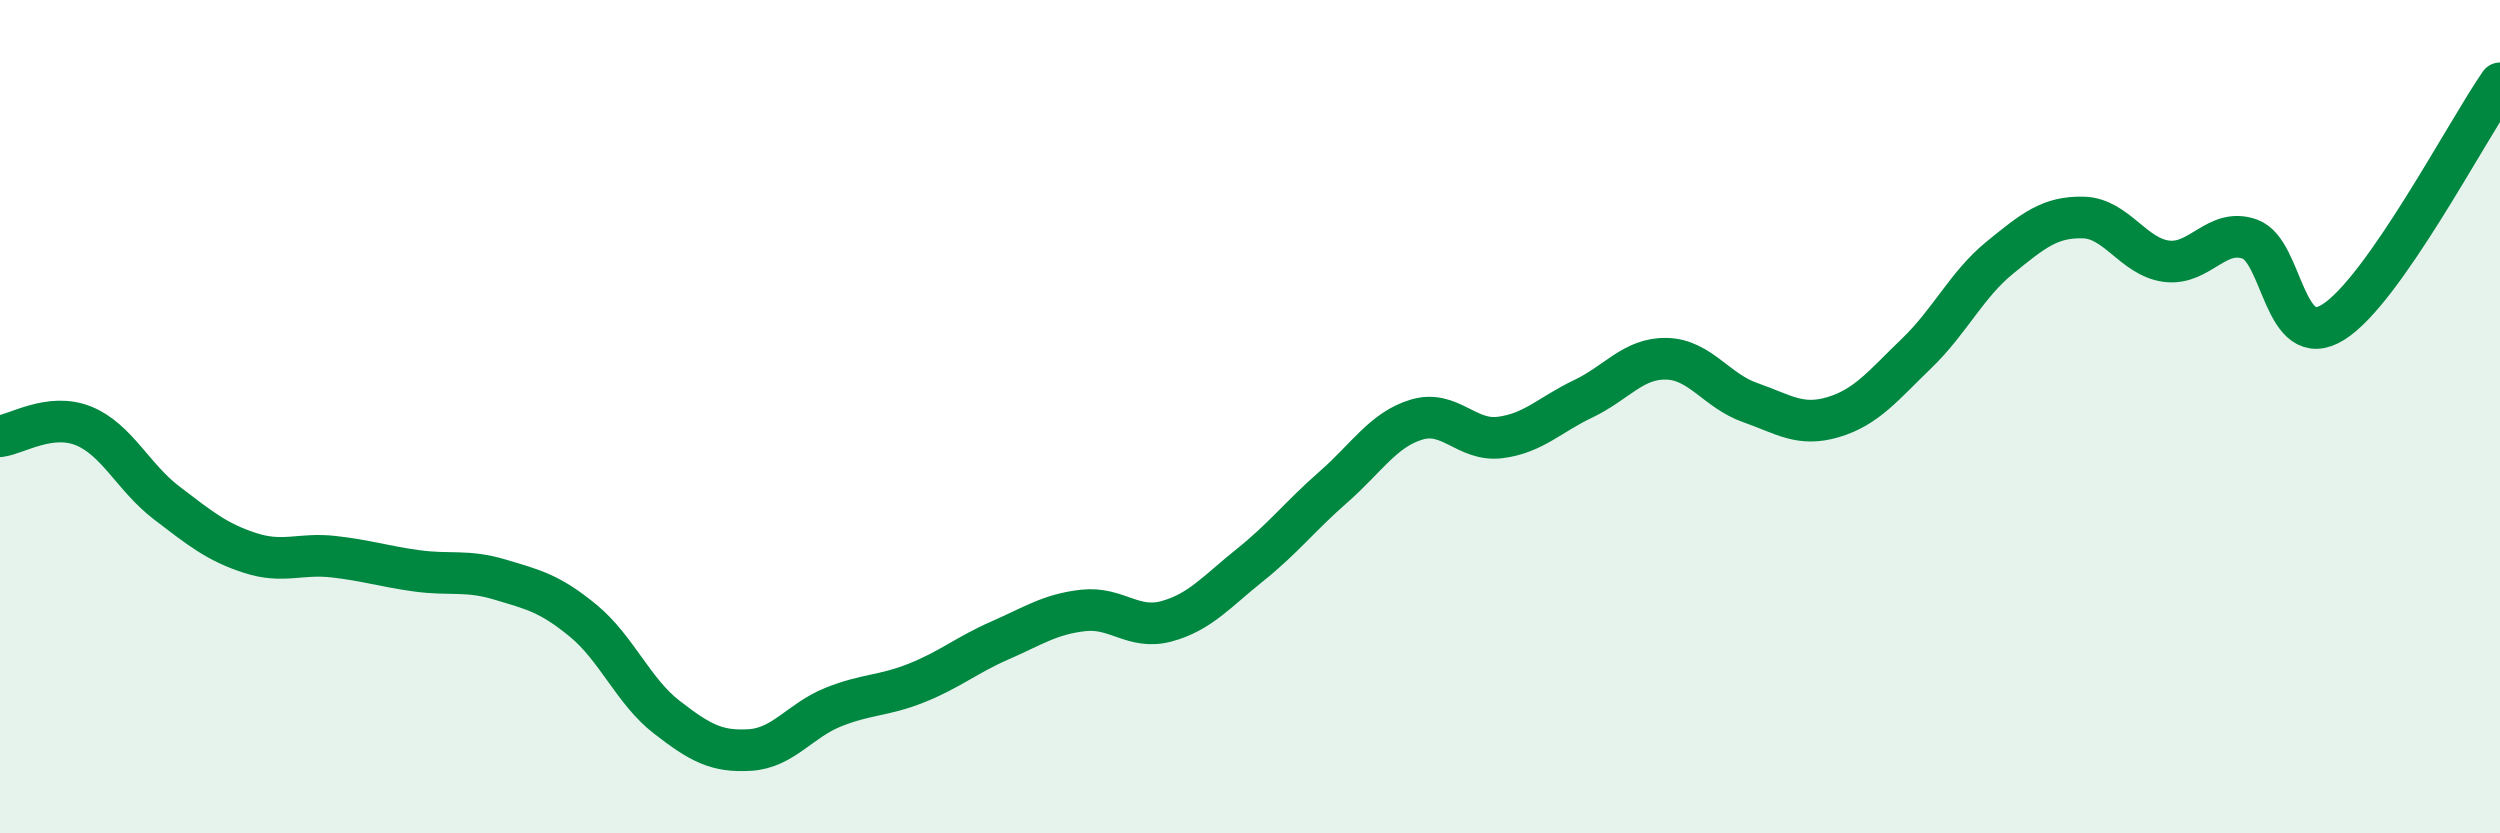
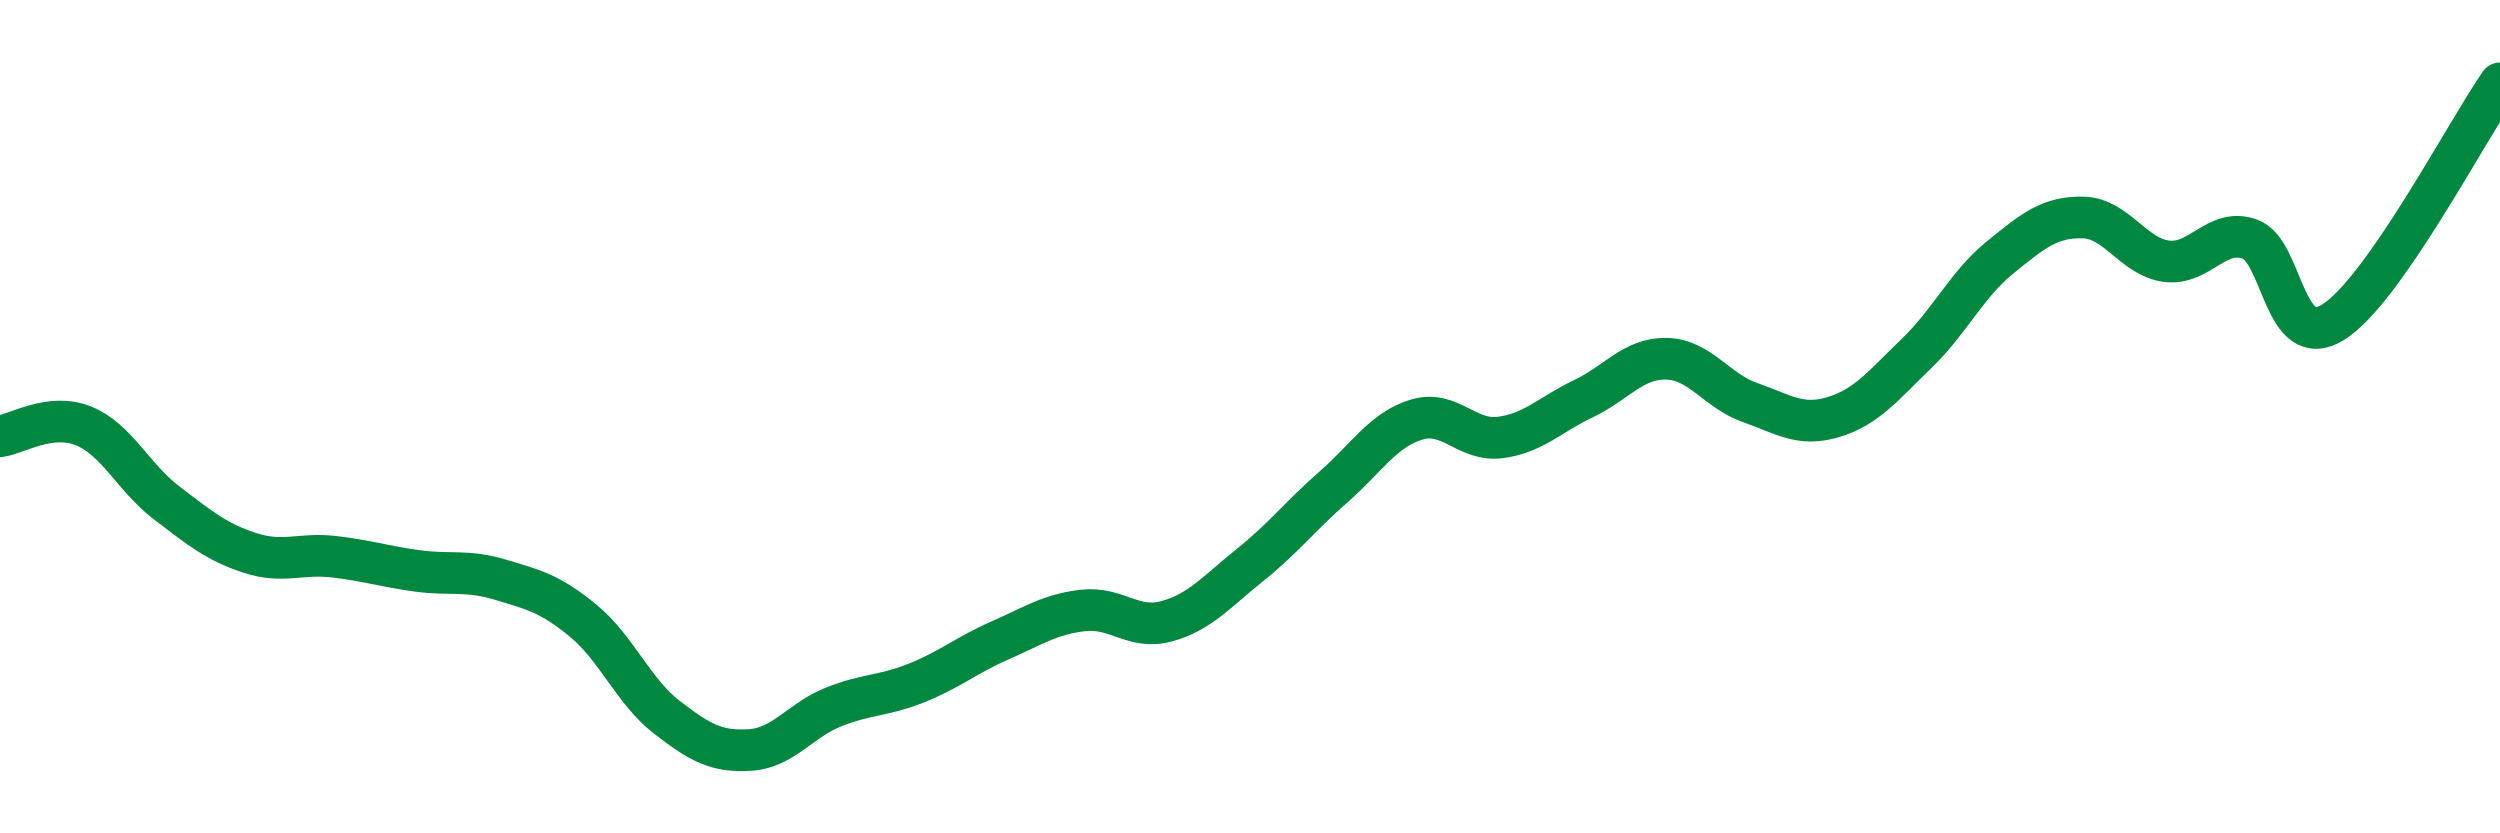
<svg xmlns="http://www.w3.org/2000/svg" width="60" height="20" viewBox="0 0 60 20">
-   <path d="M 0,10.47 C 0.4,10.42 1.2,9.9 2,10.22 C 2.8,10.54 3.2,11.46 4,12.07 C 4.8,12.68 5.2,13.01 6,13.27 C 6.8,13.53 7.2,13.27 8,13.36 C 8.8,13.45 9.2,13.59 10,13.7 C 10.8,13.81 11.2,13.67 12,13.91 C 12.8,14.15 13.2,14.24 14,14.9 C 14.8,15.56 15.2,16.59 16,17.21 C 16.8,17.83 17.2,18.05 18,18 C 18.8,17.95 19.2,17.29 20,16.97 C 20.8,16.65 21.2,16.71 22,16.39 C 22.8,16.07 23.2,15.72 24,15.37 C 24.8,15.02 25.2,14.74 26,14.65 C 26.8,14.56 27.2,15.13 28,14.91 C 28.8,14.69 29.2,14.2 30,13.56 C 30.8,12.92 31.2,12.39 32,11.69 C 32.8,10.99 33.2,10.31 34,10.07 C 34.8,9.83 35.2,10.6 36,10.5 C 36.8,10.4 37.2,9.95 38,9.57 C 38.8,9.19 39.2,8.59 40,8.61 C 40.8,8.63 41.2,9.38 42,9.66 C 42.8,9.94 43.2,10.25 44,10.01 C 44.8,9.77 45.2,9.25 46,8.48 C 46.8,7.71 47.2,6.83 48,6.18 C 48.8,5.53 49.2,5.2 50,5.22 C 50.8,5.24 51.2,6.17 52,6.27 C 52.8,6.37 53.2,5.45 54,5.74 C 54.8,6.03 54.8,8.48 56,7.73 C 57.2,6.98 59.2,3.15 60,2L60 20L0 20Z" fill="#008740" opacity="0.1" stroke-linecap="round" stroke-linejoin="round" />
  <path d="M 0,10.47 C 0.4,10.42 1.2,9.9 2,10.22 C 2.8,10.54 3.2,11.46 4,12.07 C 4.8,12.68 5.2,13.01 6,13.27 C 6.8,13.53 7.2,13.27 8,13.36 C 8.8,13.45 9.2,13.59 10,13.7 C 10.8,13.81 11.2,13.67 12,13.91 C 12.8,14.15 13.2,14.24 14,14.9 C 14.8,15.56 15.2,16.59 16,17.21 C 16.8,17.83 17.2,18.05 18,18 C 18.8,17.95 19.2,17.29 20,16.97 C 20.8,16.65 21.2,16.71 22,16.39 C 22.8,16.07 23.2,15.72 24,15.37 C 24.8,15.02 25.2,14.74 26,14.65 C 26.8,14.56 27.2,15.13 28,14.91 C 28.8,14.69 29.2,14.2 30,13.56 C 30.8,12.92 31.2,12.39 32,11.69 C 32.8,10.99 33.2,10.31 34,10.07 C 34.8,9.83 35.2,10.6 36,10.5 C 36.8,10.4 37.2,9.95 38,9.57 C 38.8,9.19 39.2,8.59 40,8.61 C 40.8,8.63 41.2,9.38 42,9.66 C 42.8,9.94 43.2,10.25 44,10.01 C 44.8,9.77 45.2,9.25 46,8.48 C 46.8,7.71 47.2,6.83 48,6.18 C 48.8,5.53 49.2,5.2 50,5.22 C 50.8,5.24 51.2,6.17 52,6.27 C 52.8,6.37 53.2,5.45 54,5.74 C 54.8,6.03 54.8,8.48 56,7.73 C 57.2,6.98 59.2,3.15 60,2" stroke="#008740" stroke-width="1" fill="none" stroke-linecap="round" stroke-linejoin="round" />
</svg>